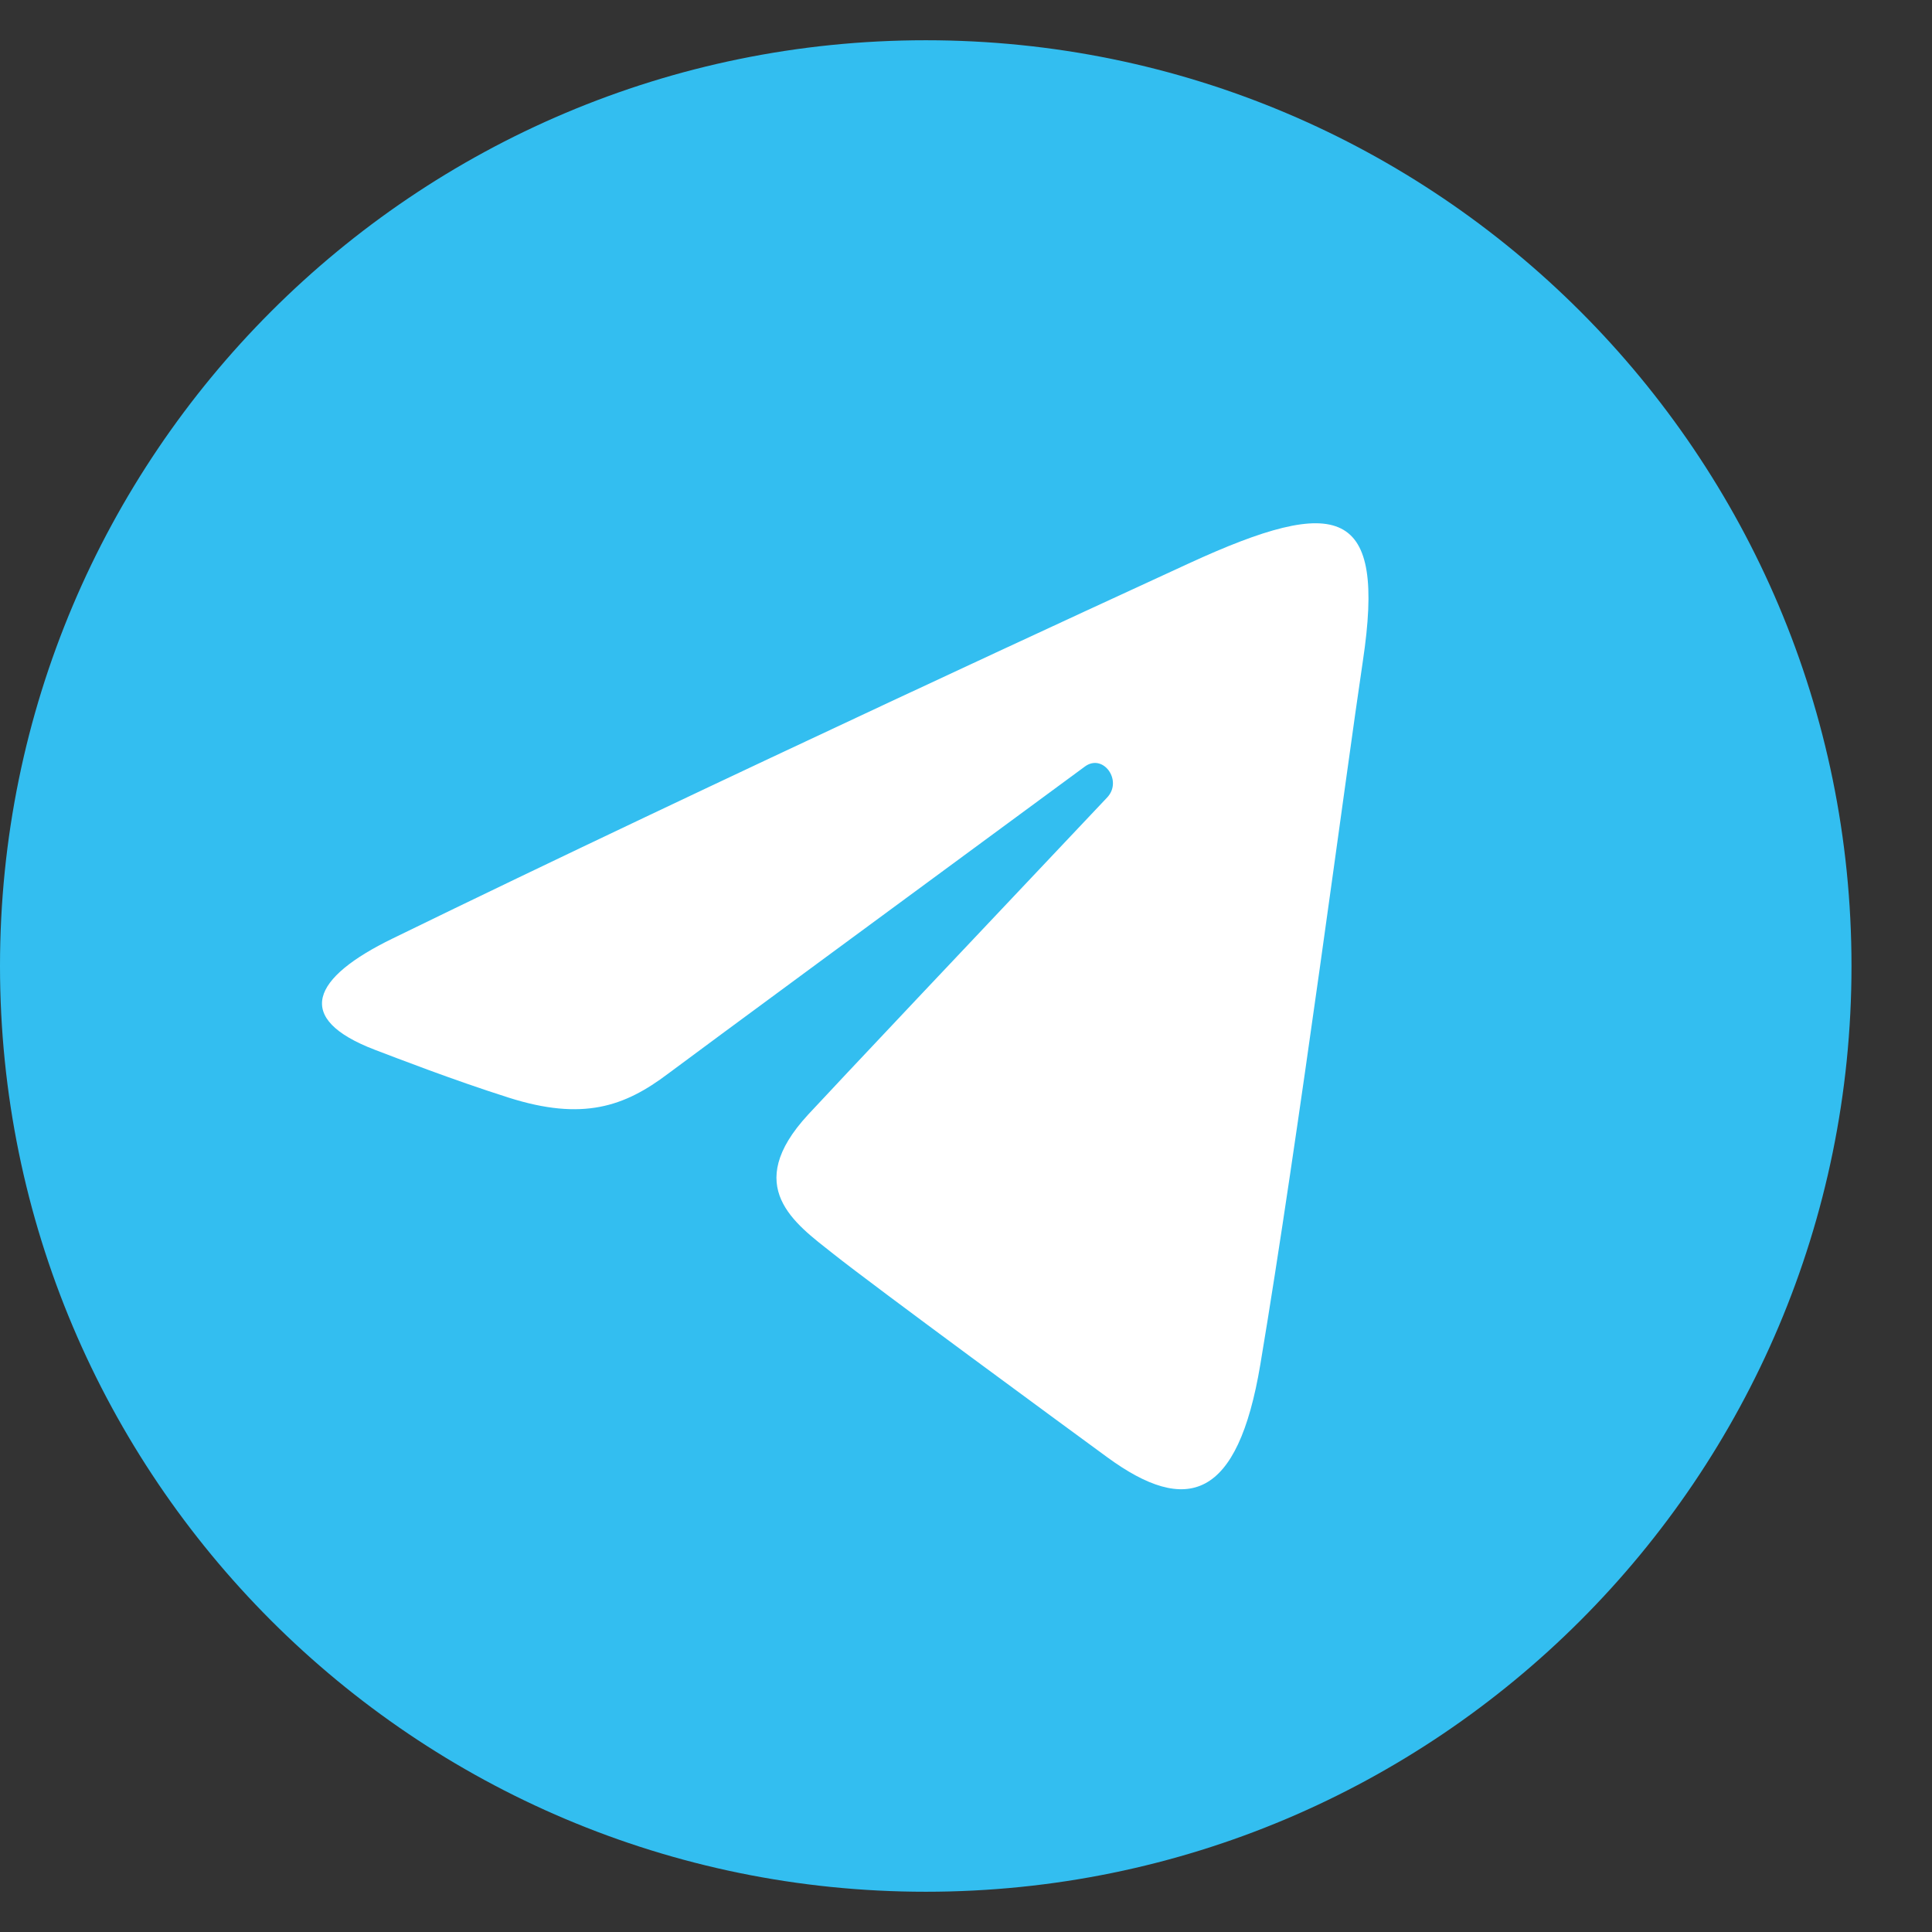
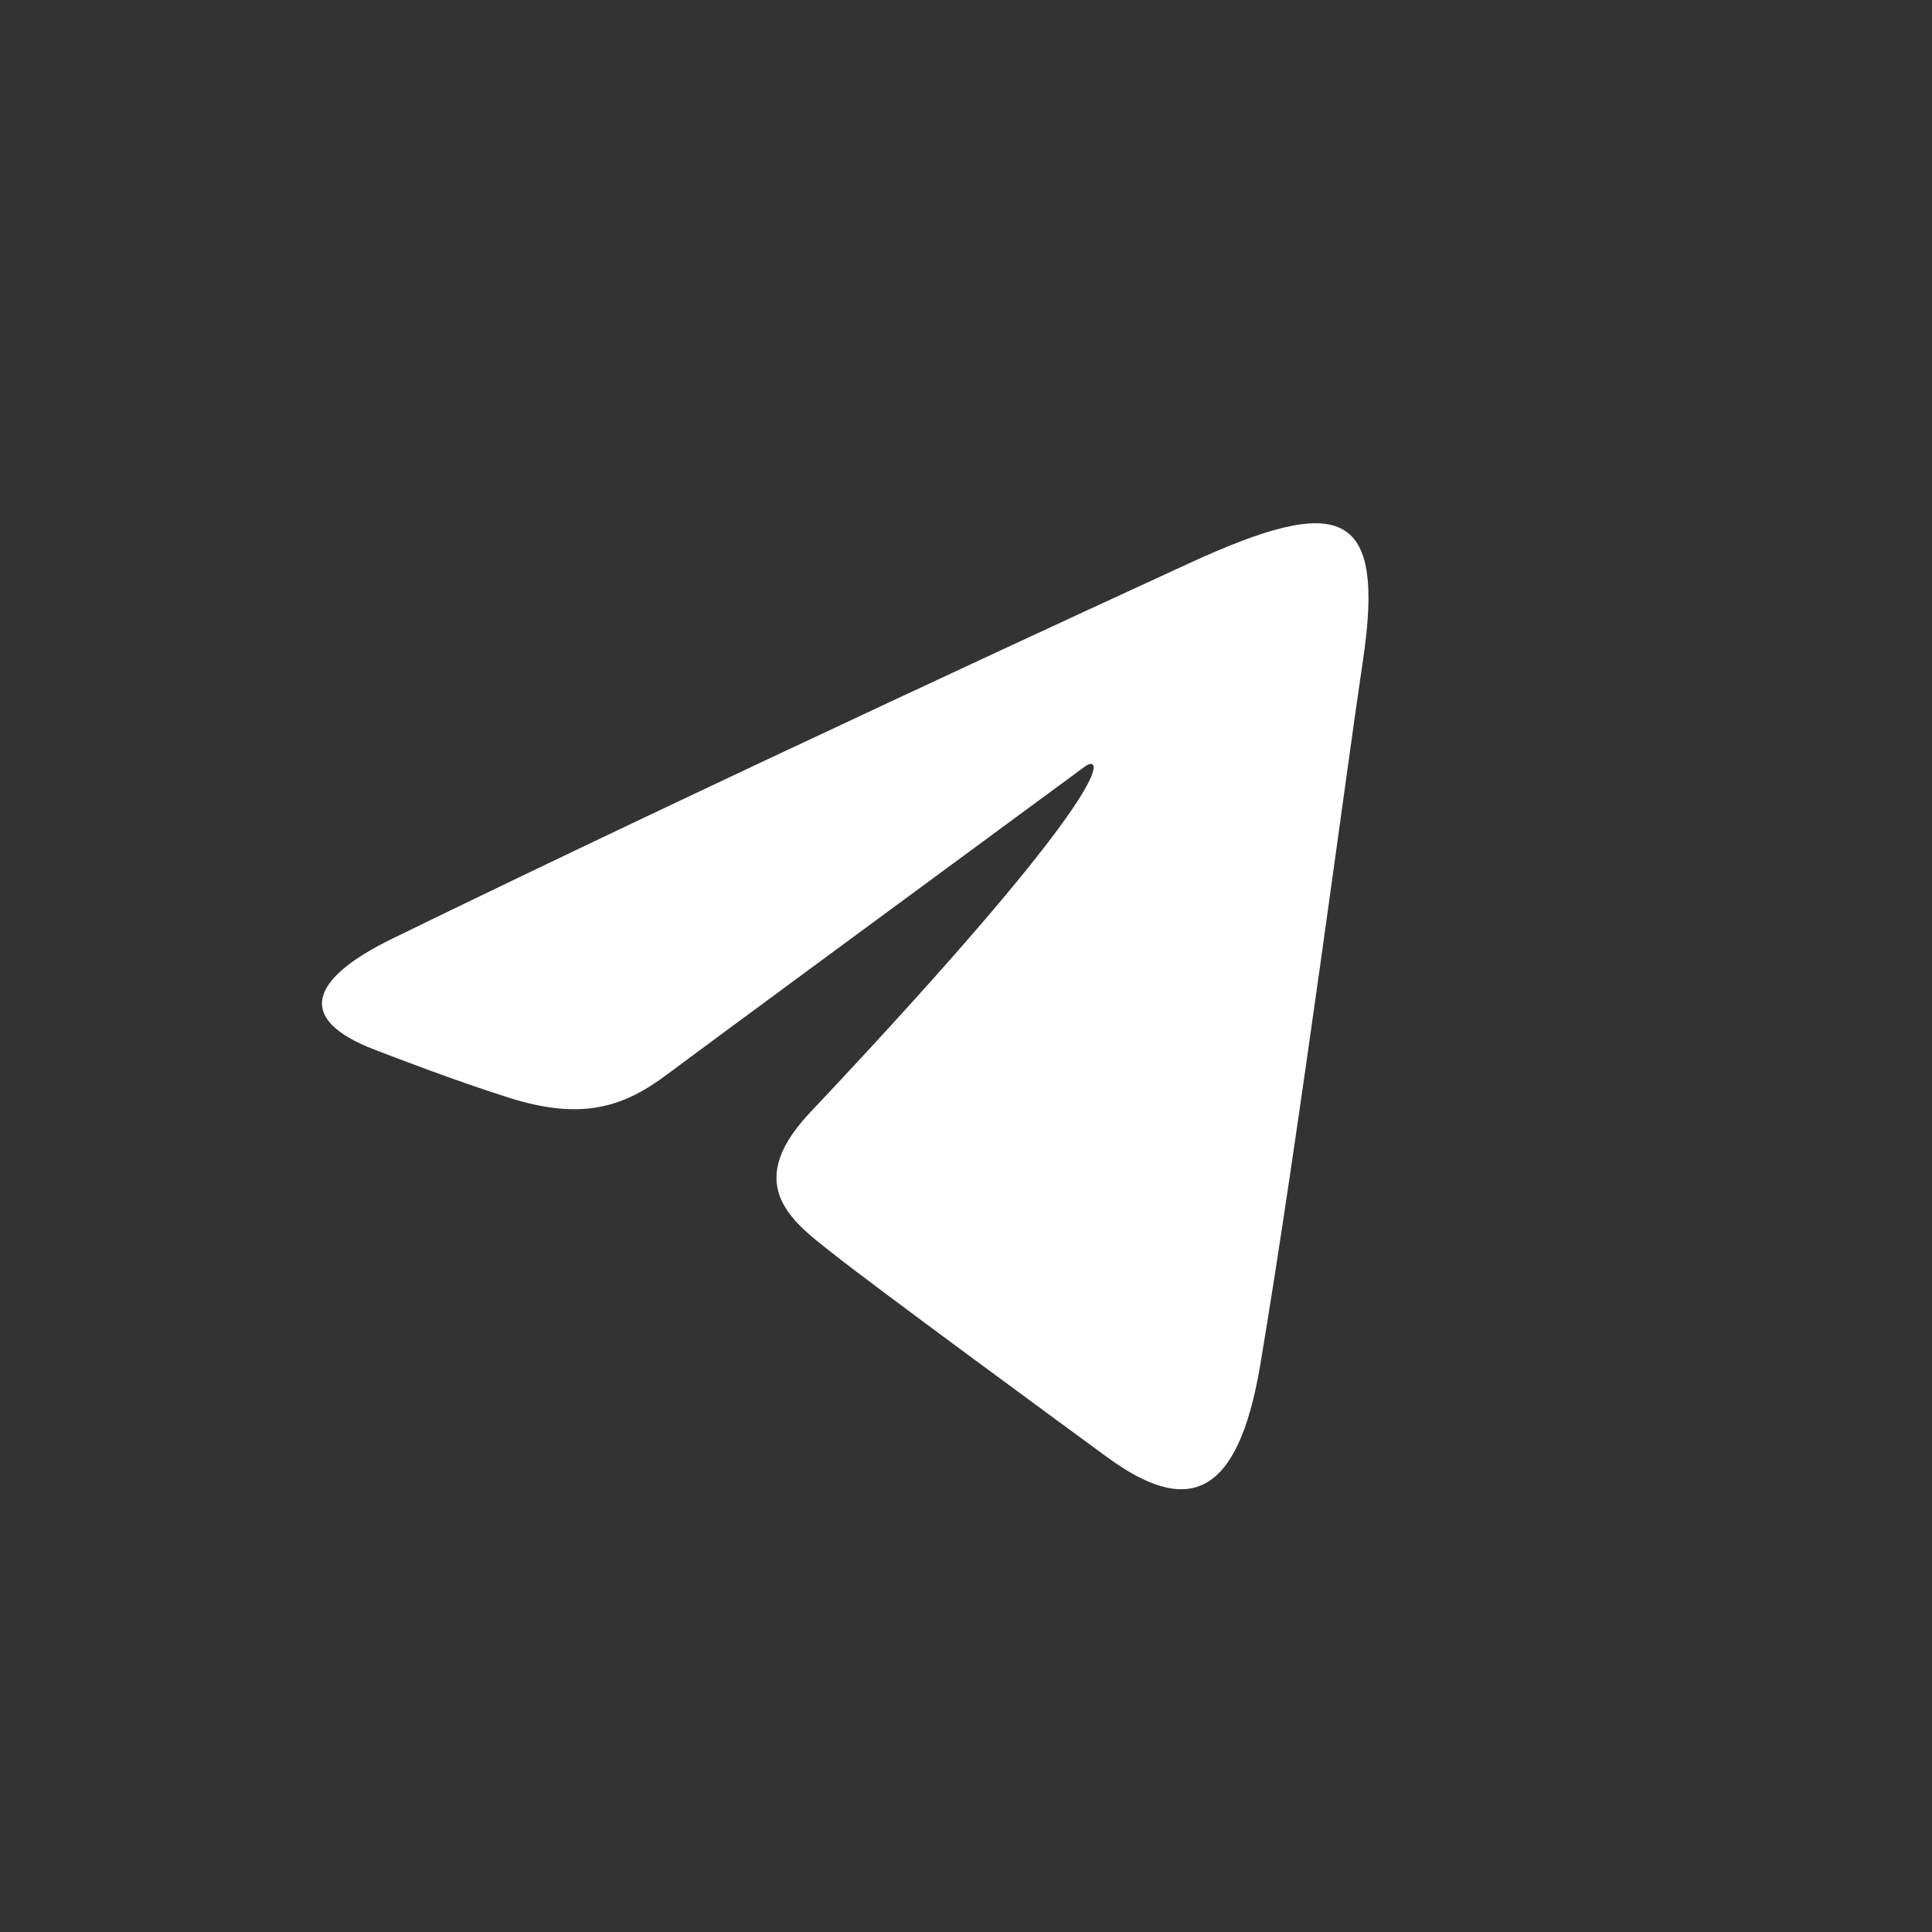
<svg xmlns="http://www.w3.org/2000/svg" width="24" height="24" viewBox="0 0 24 24" fill="none">
  <rect x="0" y="0" width="24" height="24" fill="#333333" stroke="none" />
-   <path d="M23 12C23 18.351 17.851 23.5 11.5 23.5C5.149 23.5 0 18.351 0 12C0 5.649 5.149 0.5 11.5 0.5C17.851 0.5 23 5.649 23 12Z" fill="#33BEF0" />
-   <path d="M4.876 11.659C8.876 9.707 14.053 7.328 14.768 6.999C16.642 6.137 17.217 6.302 16.93 8.211C16.724 9.583 16.13 14.125 15.656 16.952C15.375 18.628 14.745 18.827 13.754 18.102C13.277 17.753 10.87 15.988 10.348 15.573C9.871 15.196 9.213 14.741 10.038 13.847C10.332 13.528 12.255 11.491 13.754 9.906C13.95 9.698 13.704 9.355 13.477 9.522C11.457 11.008 8.656 13.07 8.299 13.338C7.761 13.744 7.244 13.93 6.315 13.634C5.614 13.411 4.929 13.144 4.662 13.043C3.635 12.652 3.878 12.145 4.876 11.659Z" fill="white" />
+   <path d="M4.876 11.659C8.876 9.707 14.053 7.328 14.768 6.999C16.642 6.137 17.217 6.302 16.93 8.211C16.724 9.583 16.13 14.125 15.656 16.952C15.375 18.628 14.745 18.827 13.754 18.102C13.277 17.753 10.87 15.988 10.348 15.573C9.871 15.196 9.213 14.741 10.038 13.847C13.95 9.698 13.704 9.355 13.477 9.522C11.457 11.008 8.656 13.07 8.299 13.338C7.761 13.744 7.244 13.93 6.315 13.634C5.614 13.411 4.929 13.144 4.662 13.043C3.635 12.652 3.878 12.145 4.876 11.659Z" fill="white" />
</svg>